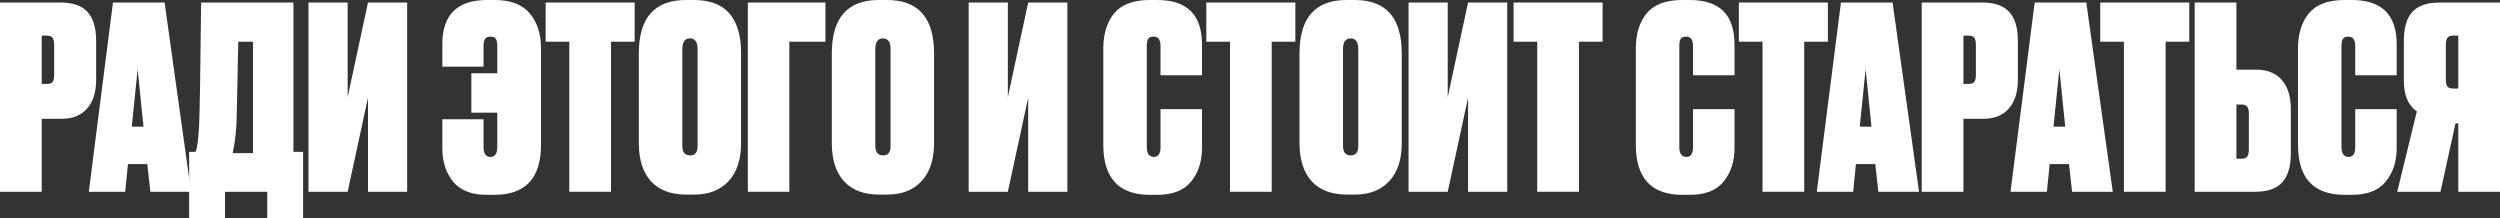
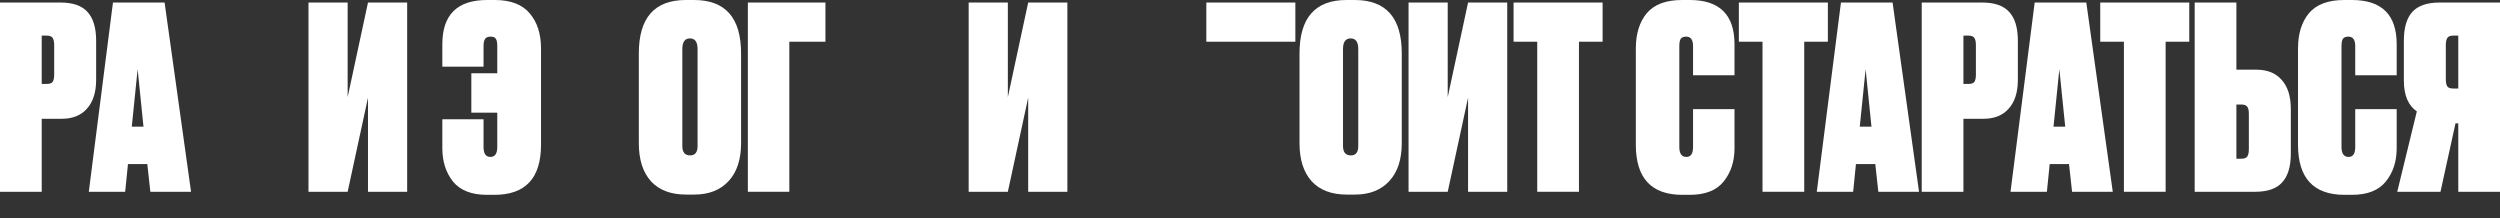
<svg xmlns="http://www.w3.org/2000/svg" viewBox="0 0 875.508 76.513" fill="none">
  <rect x="0" y="0" width="875.508" height="76.513" fill="#333333" stroke="none" />
  <path d="M860.899 43.2H859.92L854.664 67.16H839.523L846.381 39.013C843.352 36.935 841.84 33.342 841.84 28.236V14.251C841.84 9.738 842.819 6.383 844.779 4.186C846.796 1.989 849.975 0.891 854.309 0.891H875.508V67.16H860.899V43.2ZM860.899 30.997V12.47H859.117C858.11 12.47 857.425 12.737 857.07 13.272C856.713 13.806 856.536 14.637 856.536 15.766V27.79C856.536 28.919 856.713 29.75 857.07 30.284C857.425 30.759 858.11 30.997 859.117 30.997H860.899Z" fill="white" />
  <path d="M824.809 51.483V38.212H839.328V51.929C839.328 56.56 838.051 60.45 835.499 63.597C833.005 66.685 829.056 68.229 823.652 68.229H821.068C810.203 68.229 804.77 62.379 804.77 50.681V17.013C804.77 11.846 806.045 7.72 808.599 4.632C811.211 1.544 815.339 0 820.98 0H823.652C834.102 0 839.328 5.166 839.328 15.498V26.365H824.809V16.122C824.809 13.925 824.007 12.826 822.405 12.826C821.515 12.826 820.89 13.064 820.536 13.539C820.178 14.014 820.001 14.875 820.001 16.122V51.483C820.001 53.799 820.83 54.957 822.495 54.957C824.037 54.957 824.809 53.799 824.809 51.483Z" fill="white" />
  <path d="M783.191 24.406H790.229C794.028 24.406 796.967 25.593 799.046 27.968C801.183 30.344 802.253 33.728 802.253 38.122V53.799C802.253 58.312 801.243 61.667 799.224 63.864C797.264 66.061 794.118 67.16 789.782 67.16H768.585V0.891H783.191V24.406ZM783.191 55.58H784.973C785.983 55.58 786.665 55.313 787.022 54.779C787.377 54.244 787.555 53.413 787.555 52.285V39.815C787.555 38.687 787.377 37.885 787.022 37.41C786.665 36.876 785.983 36.608 784.973 36.608H783.191V55.58Z" fill="white" />
  <path d="M735.514 0.891H766.69V14.608H758.408V67.16H743.799V14.608H735.514V0.891Z" fill="white" />
  <path d="M725.647 67.16L724.577 57.451H717.809L716.829 67.16H704.09L712.553 0.891H730.635L739.898 67.16H725.647ZM721.193 24.227L719.144 44.357H723.242L721.193 24.227Z" fill="white" />
  <path d="M694.638 41.596H687.6V67.16H672.994V0.891H694.19C698.527 0.891 701.673 1.989 703.633 4.186C705.652 6.383 706.662 9.738 706.662 14.251V27.968C706.662 32.303 705.592 35.658 703.455 38.033C701.376 40.409 698.437 41.596 694.638 41.596ZM687.6 12.47V29.394H689.382C690.392 29.394 691.074 29.156 691.431 28.681C691.786 28.146 691.966 27.315 691.966 26.187V15.766C691.966 14.637 691.786 13.806 691.431 13.272C691.074 12.737 690.392 12.47 689.382 12.47H687.6Z" fill="white" />
  <path d="M657.798 67.16L656.731 57.451H649.96L648.98 67.16H636.244L644.707 0.891H662.787L672.052 67.16H657.798ZM653.347 24.227L651.297 44.357H655.394L653.347 24.227Z" fill="white" />
  <path d="M608.954 0.891H640.128V14.608H631.845V67.16H617.237V14.608H608.954V0.891Z" fill="white" />
  <path d="M592.911 51.483V38.212H607.429V51.929C607.429 56.56 606.152 60.45 603.601 63.597C601.106 66.685 597.157 68.229 591.754 68.229H589.17C578.303 68.229 572.872 62.379 572.872 50.681V17.013C572.872 11.846 574.146 7.72 576.7 4.632C579.312 1.544 583.441 0 589.082 0H591.754C602.203 0 607.429 5.166 607.429 15.498V26.365H592.911V16.122C592.911 13.925 592.109 12.826 590.507 12.826C589.617 12.826 588.992 13.064 588.637 13.539C588.28 14.014 588.102 14.875 588.102 16.122V51.483C588.102 53.799 588.932 54.957 590.597 54.957C592.139 54.957 592.911 53.799 592.911 51.483Z" fill="white" />
  <path d="M530.061 0.891H561.235V14.608H552.952V67.16H538.344V14.608H530.061V0.891Z" fill="white" />
  <path d="M506.997 0.891V34.025L514.123 0.891H527.839V67.16H514.123V34.203L506.997 67.16H493.281V0.891H506.997Z" fill="white" />
  <path d="M490.902 18.705V50.147C490.902 55.848 489.447 60.272 486.535 63.419C483.626 66.566 479.62 68.14 474.511 68.14H471.662C466.319 68.14 462.22 66.596 459.37 63.508C456.519 60.361 455.094 55.907 455.094 50.147V18.705C455.094 6.235 460.588 0 471.572 0H474.424C485.408 0 490.902 6.235 490.902 18.705ZM475.671 51.127V17.191C475.671 14.697 474.779 13.45 472.997 13.45C471.217 13.45 470.325 14.697 470.325 17.191V51.127C470.325 53.324 471.247 54.422 473.087 54.422C474.809 54.422 475.671 53.324 475.671 51.127Z" fill="white" />
-   <path d="M422.461 0.891H453.637V14.608H445.352V67.16H430.746V14.608H422.461V0.891Z" fill="white" />
-   <path d="M406.418 51.483V38.212H420.936V51.929C420.936 56.56 419.661 60.45 417.107 63.597C414.613 66.685 410.664 68.229 405.26 68.229H402.679C391.812 68.229 386.378 62.379 386.378 50.681V17.013C386.378 11.846 387.655 7.72 390.207 4.632C392.821 1.544 396.948 0 402.589 0H405.26C415.713 0 420.936 5.166 420.936 15.498V26.365H406.418V16.122C406.418 13.925 405.618 12.826 404.013 12.826C403.123 12.826 402.499 13.064 402.144 13.539C401.786 14.014 401.609 14.875 401.609 16.122V51.483C401.609 53.799 402.439 54.957 404.103 54.957C405.645 54.957 406.418 53.799 406.418 51.483Z" fill="white" />
+   <path d="M422.461 0.891H453.637V14.608H445.352V67.16V14.608H422.461V0.891Z" fill="white" />
  <path d="M352.95 0.891V34.025L360.075 0.891H373.792V67.16H360.075V34.203L352.95 67.16H339.231V0.891H352.95Z" fill="white" />
-   <path d="M327.112 18.705V50.147C327.112 55.848 325.655 60.272 322.746 63.419C319.837 66.566 315.828 68.14 310.722 68.14H307.872C302.526 68.14 298.43 66.596 295.581 63.508C292.729 60.361 291.304 55.907 291.304 50.147V18.705C291.304 6.235 296.798 0 307.782 0H310.632C321.619 0 327.112 6.235 327.112 18.705ZM311.879 51.127V17.191C311.879 14.697 310.989 13.45 309.207 13.45C307.425 13.45 306.535 14.697 306.535 17.191V51.127C306.535 53.324 307.455 54.422 309.297 54.422C311.019 54.422 311.879 53.324 311.879 51.127Z" fill="white" />
  <path d="M261.903 67.16V0.891H289.07V14.608H276.424V67.16H261.903Z" fill="white" />
  <path d="M259.526 18.705V50.147C259.526 55.848 258.069 60.272 255.159 63.419C252.25 66.566 248.242 68.14 243.135 68.14H240.285C234.941 68.14 230.844 66.596 227.993 63.508C225.143 60.361 223.718 55.907 223.718 50.147V18.705C223.718 6.235 229.211 0 240.196 0H243.046C254.032 0 259.526 6.235 259.526 18.705ZM244.293 51.127V17.191C244.293 14.697 243.403 13.45 241.621 13.45C239.84 13.45 238.949 14.697 238.949 17.191V51.127C238.949 53.324 239.869 54.422 241.71 54.422C243.432 54.422 244.293 53.324 244.293 51.127Z" fill="white" />
-   <path d="M191.084 0.891H222.259V14.608H213.976V67.16H199.368V14.608H191.084V0.891Z" fill="white" />
  <path d="M189.467 17.013V50.681C189.467 62.379 184.034 68.229 173.167 68.229H170.495C165.151 68.229 161.202 66.685 158.649 63.597C156.155 60.45 154.907 56.56 154.907 51.929V41.774H169.337V51.483C169.337 53.799 170.139 54.957 171.742 54.957C173.345 54.957 174.147 53.799 174.147 51.483V39.459H165.062V25.653H174.147V16.122C174.147 14.875 173.969 14.014 173.612 13.539C173.316 13.064 172.722 12.826 171.831 12.826C170.881 12.826 170.228 13.093 169.872 13.628C169.515 14.162 169.337 14.994 169.337 16.122V23.337H154.907V15.498C154.907 5.166 160.133 0 170.584 0H173.256C178.838 0 182.935 1.574 185.548 4.721C188.161 7.809 189.467 11.906 189.467 17.013Z" fill="white" />
  <path d="M121.747 0.891V34.025L128.872 0.891H142.589V67.16H128.872V34.203L121.747 67.16H108.03V0.891H121.747Z" fill="white" />
-   <path d="M93.589 76.512V67.16H78.803V76.512H66.244V53.176H68.471C69.005 52.226 69.421 49.256 69.718 44.269C69.955 39.28 70.193 24.821 70.43 0.891H102.763V53.176H106.148V76.512H93.589ZM82.811 43.556C82.514 47.772 82.069 51.127 81.475 53.621H88.601V14.608H83.435C83.079 32.897 82.871 42.546 82.811 43.556Z" fill="white" />
  <path d="M52.654 67.16L51.585 57.451H44.815L43.836 67.16H31.098L39.56 0.891H57.642L66.905 67.16H52.654ZM48.2 24.227L46.151 44.357H50.249L48.2 24.227Z" fill="white" />
  <path d="M21.644 41.596H14.608V67.16H0V0.891H21.199C25.534 0.891 28.681 1.989 30.641 4.186C32.659 6.383 33.669 9.738 33.669 14.251V27.968C33.669 32.303 32.6 35.658 30.462 38.033C28.384 40.409 25.445 41.596 21.644 41.596ZM14.608 12.47V29.394H16.389C17.399 29.394 18.081 29.156 18.438 28.681C18.794 28.146 18.972 27.315 18.972 26.187V15.766C18.972 14.637 18.794 13.806 18.438 13.272C18.081 12.737 17.399 12.47 16.389 12.47H14.608Z" fill="white" />
</svg>